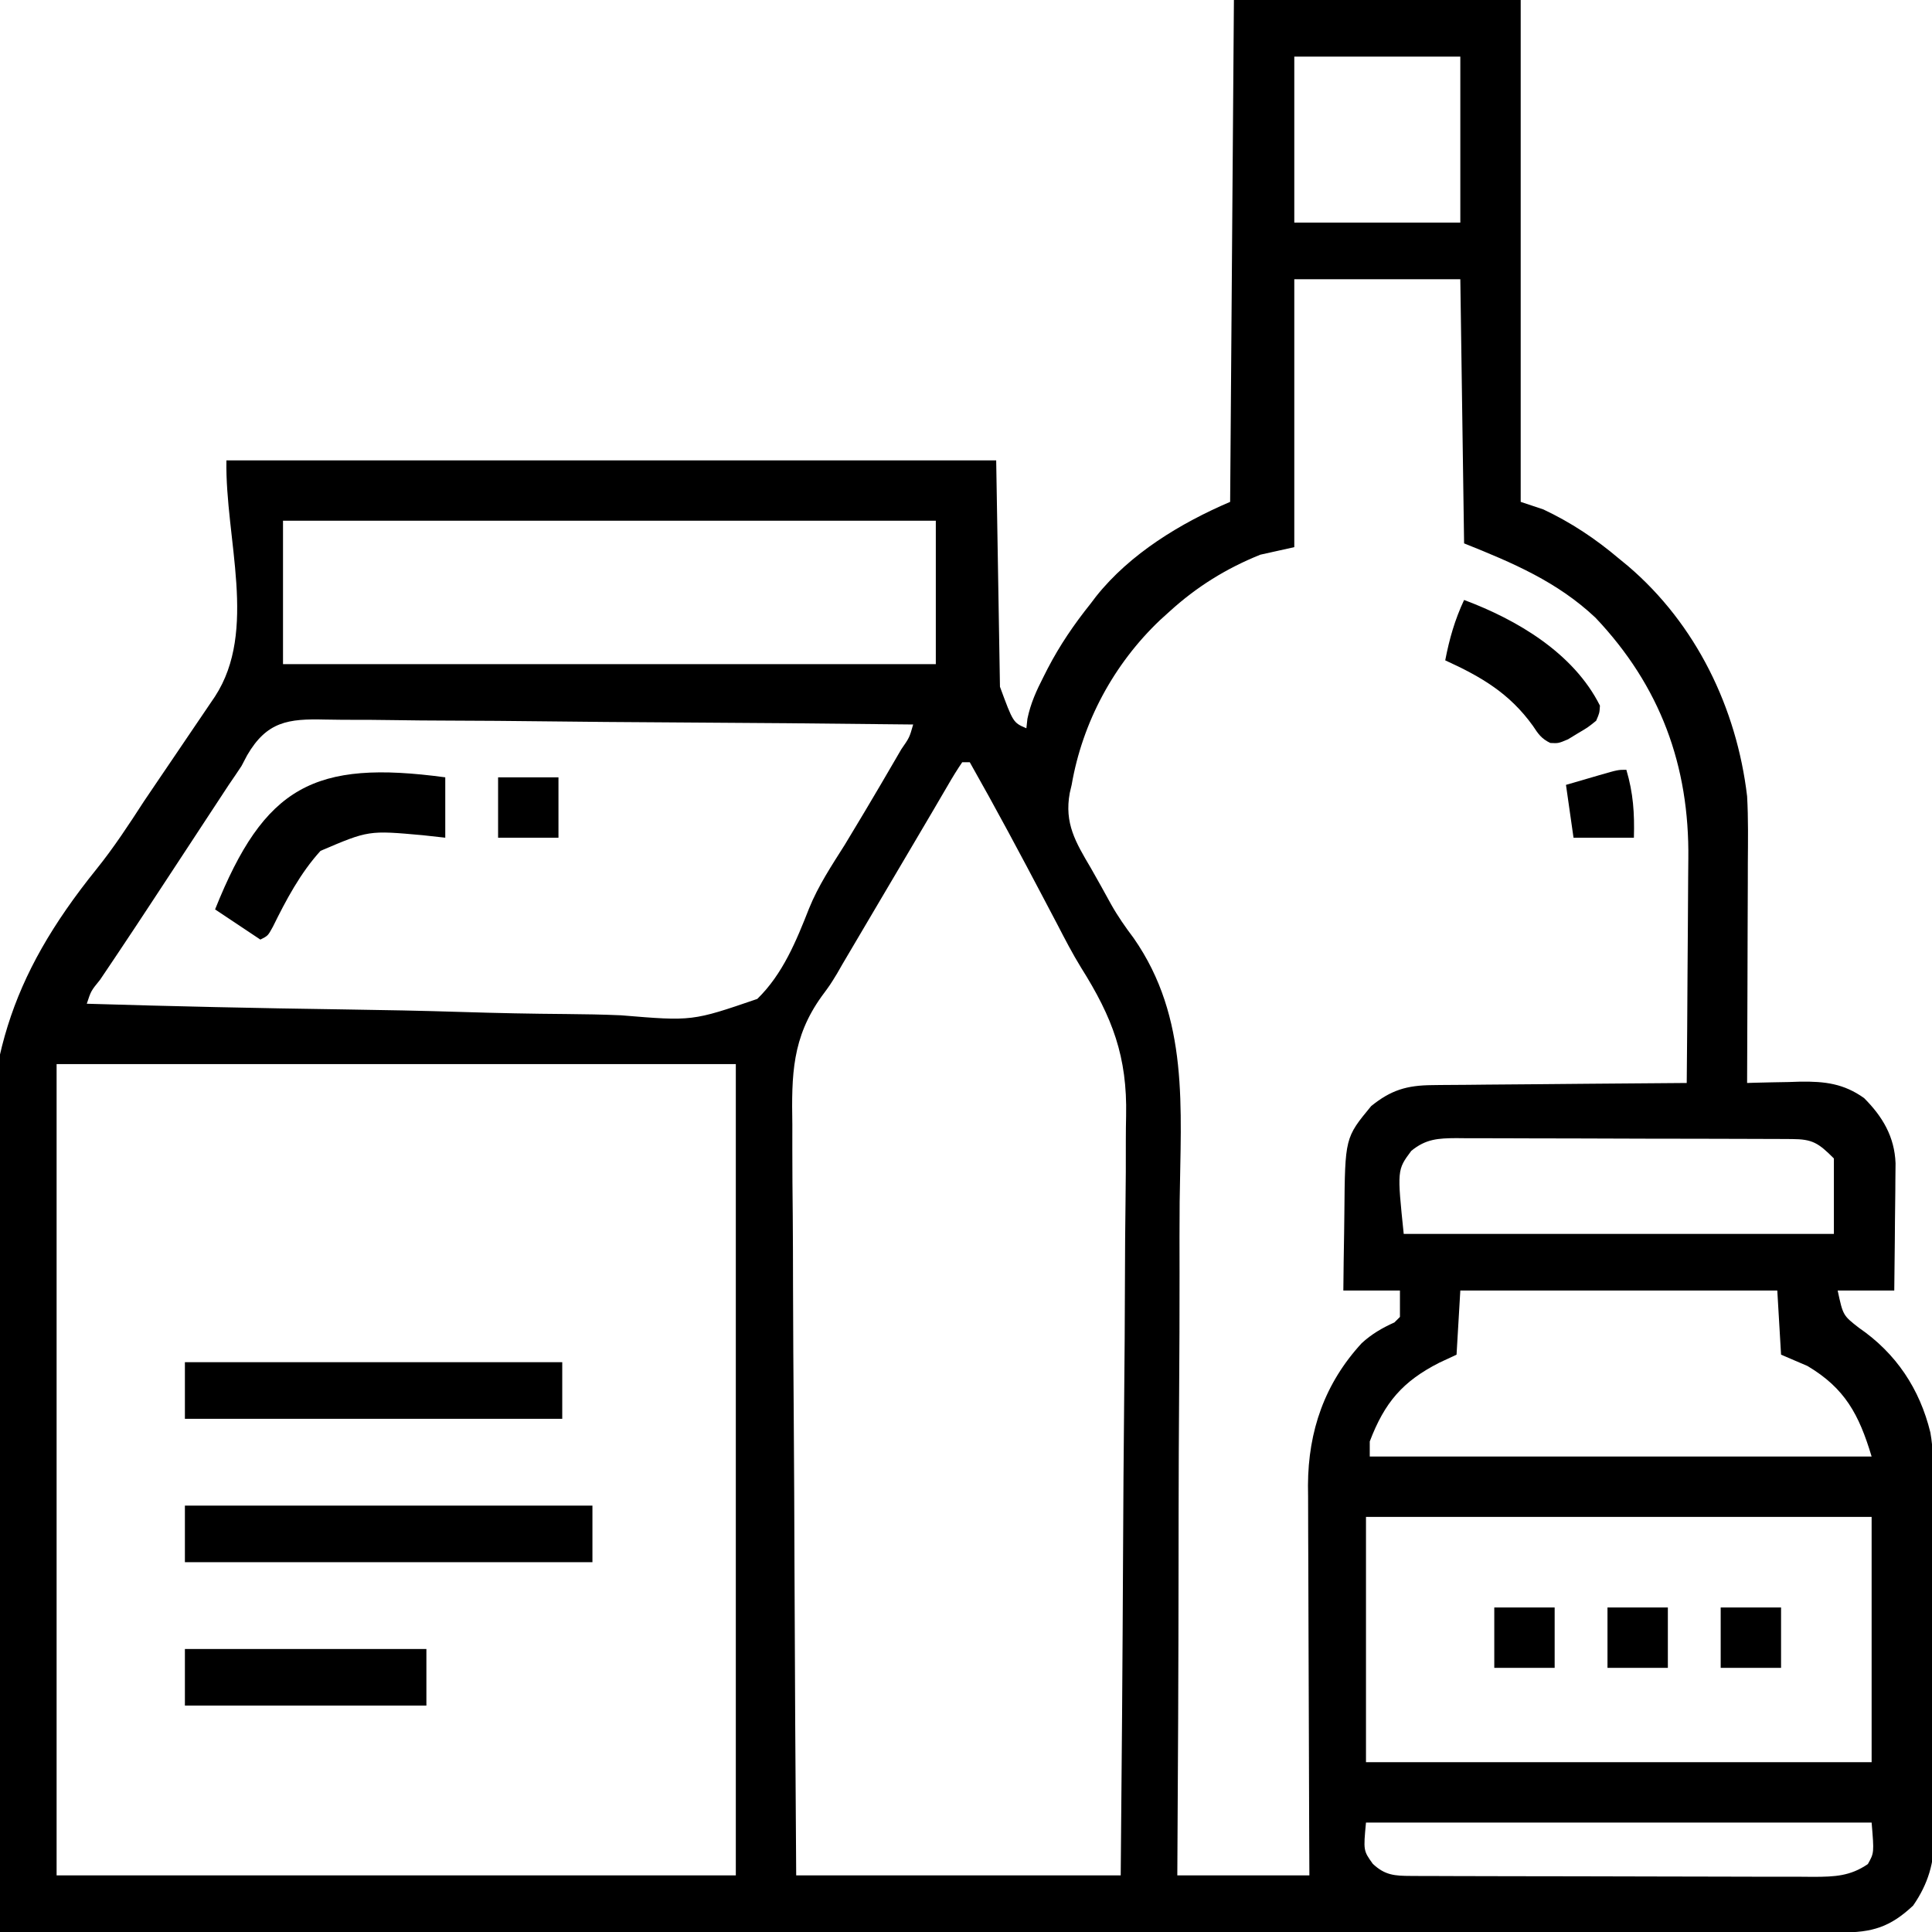
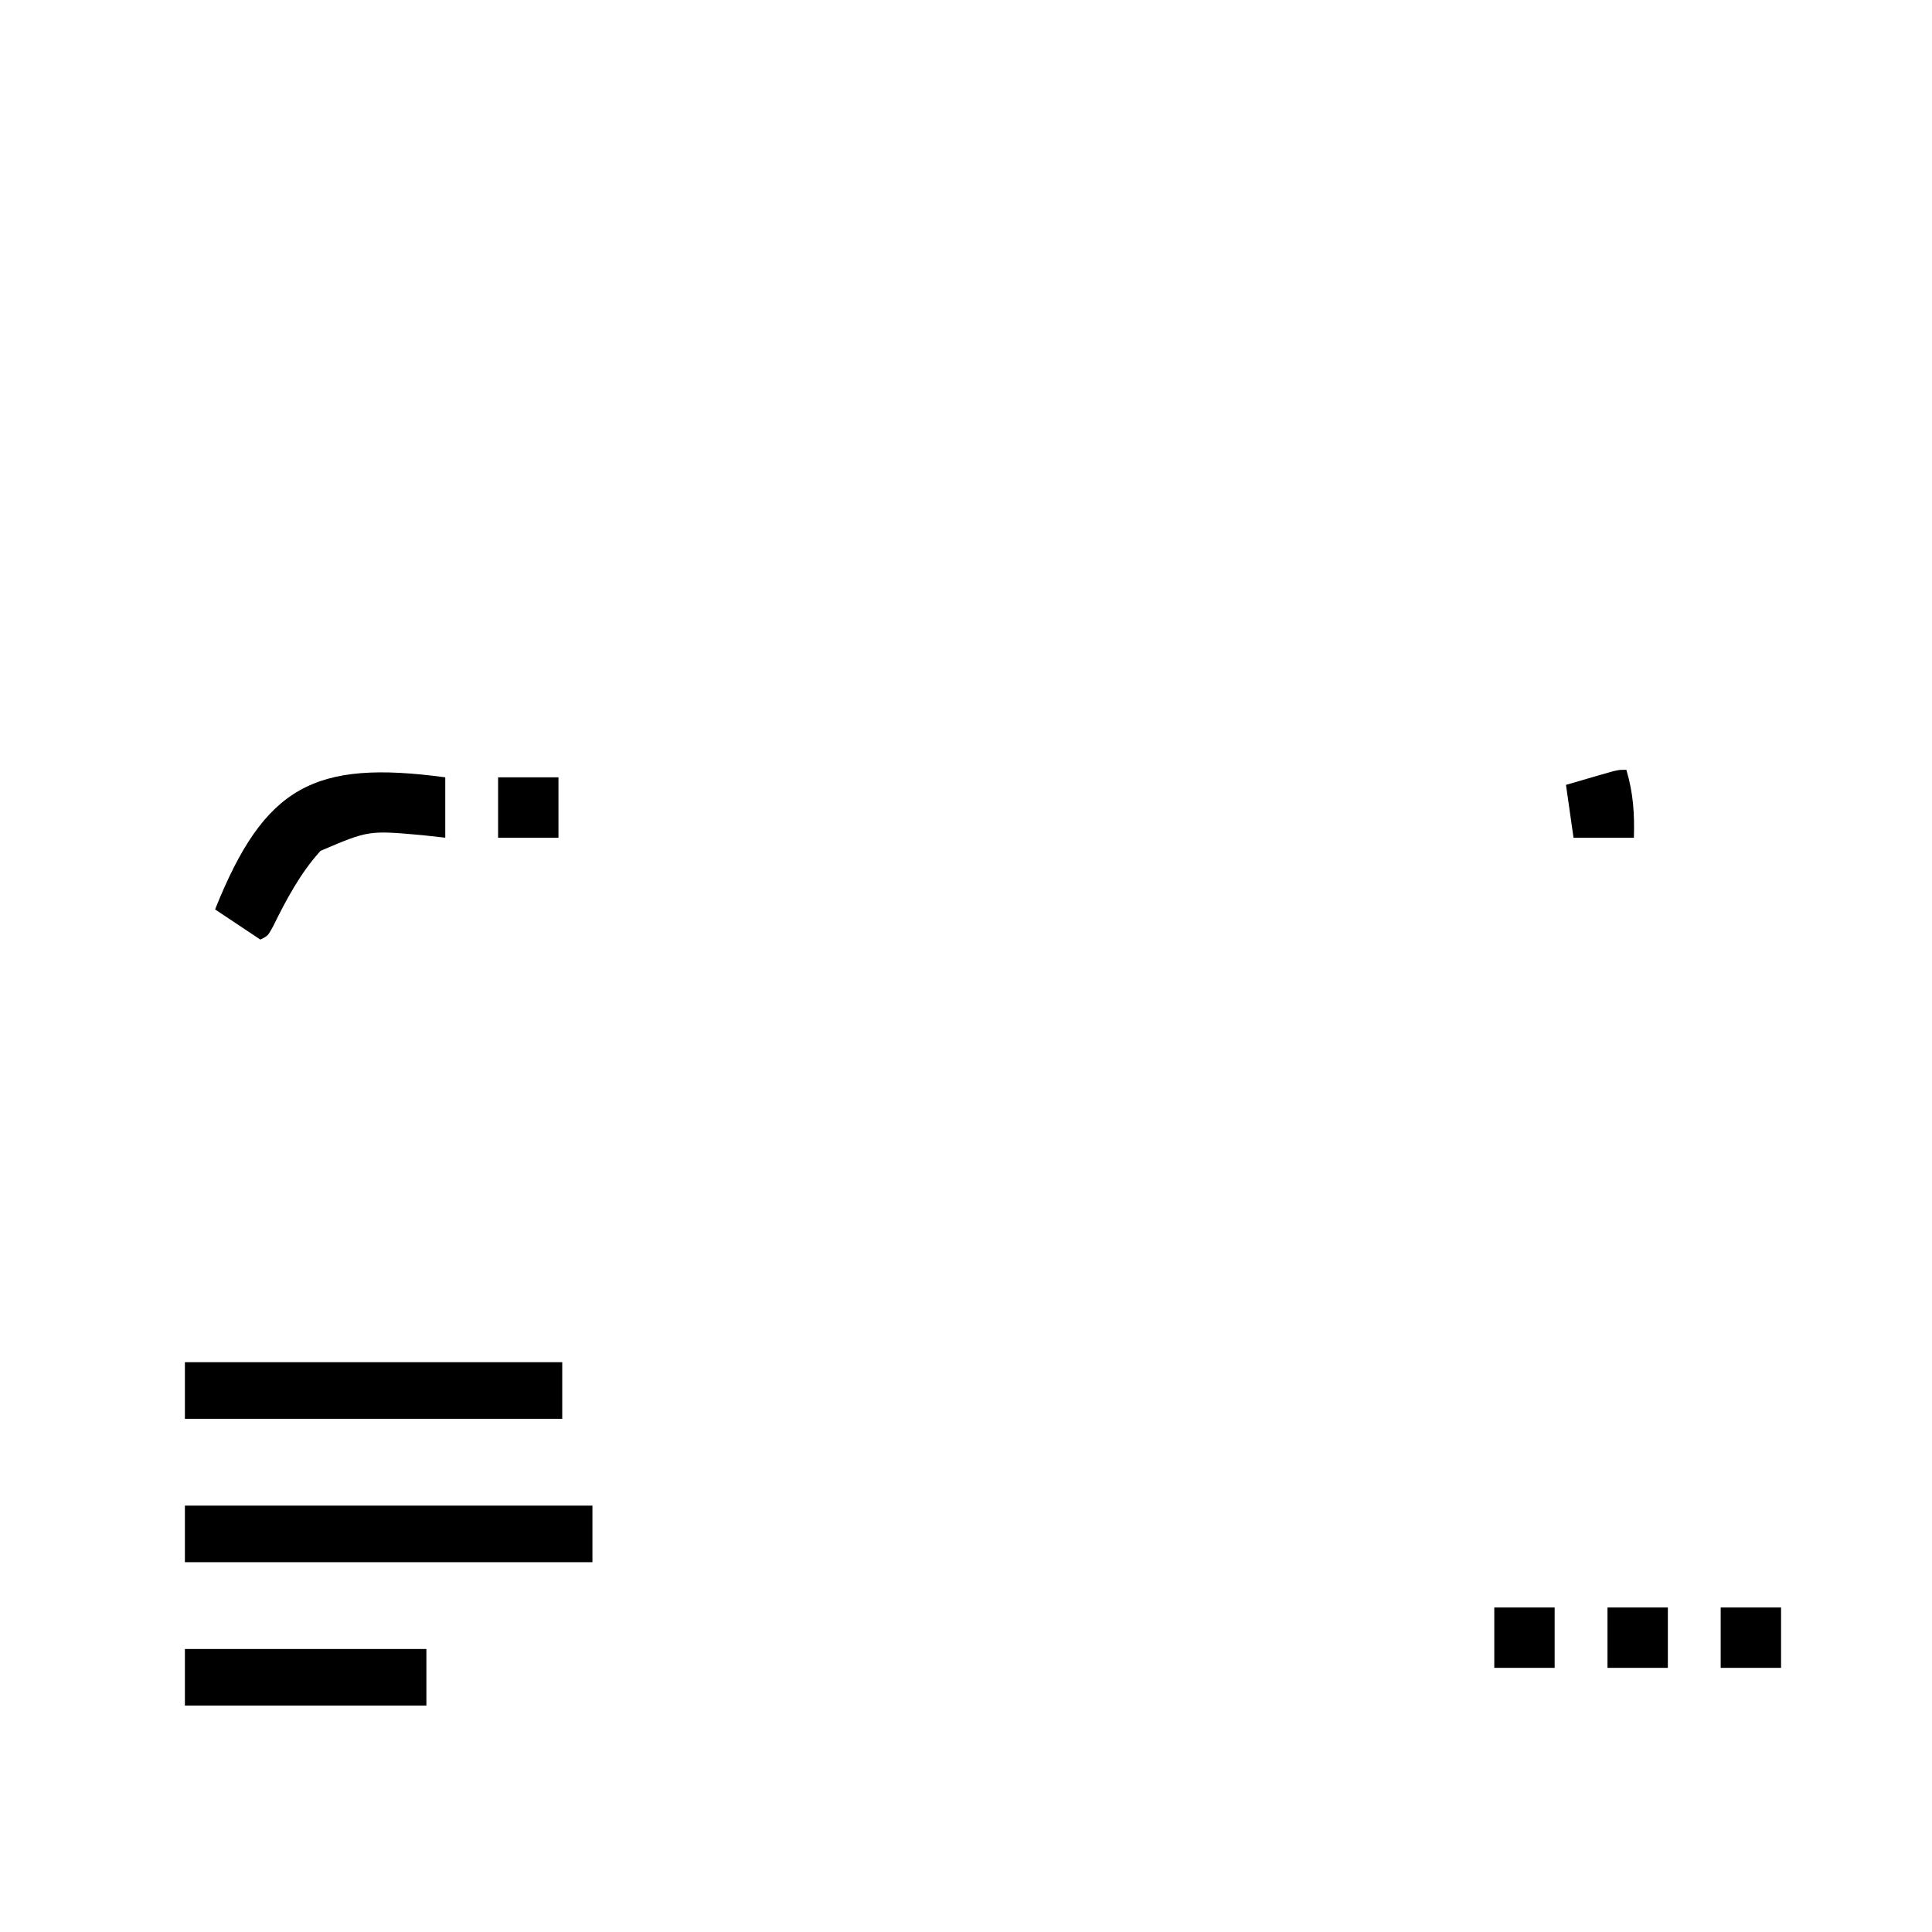
<svg xmlns="http://www.w3.org/2000/svg" width="512" height="512">
-   <path d="M0 0 C25.08 0 50.16 0 76 0 C76 43.89 76 87.78 76 133 C77.98 133.66 79.96 134.32 82 135 C89.357 138.469 95.803 142.762 102 148 C102.813 148.668 103.627 149.335 104.465 150.023 C122.493 165.412 133.236 187.64 136 211 C136.337 216.925 136.234 222.865 136.195 228.797 C136.192 230.484 136.189 232.17 136.187 233.857 C136.179 238.256 136.16 242.656 136.137 247.055 C136.117 251.56 136.108 256.065 136.098 260.57 C136.076 269.38 136.042 278.19 136 287 C136.655 286.979 137.31 286.958 137.984 286.937 C140.989 286.853 143.994 286.801 147 286.75 C148.03 286.716 149.06 286.683 150.121 286.648 C156.637 286.565 161.603 287.158 167 291 C171.931 295.931 175.082 301.278 175.341 308.283 C175.34 309.854 175.324 311.425 175.293 312.996 C175.289 313.83 175.284 314.663 175.28 315.522 C175.263 318.161 175.226 320.799 175.188 323.438 C175.172 325.236 175.159 327.035 175.146 328.834 C175.114 333.223 175.062 337.611 175 342 C170.05 342 165.1 342 160 342 C161.414 348.596 161.414 348.596 165.625 351.875 C175.48 358.636 181.746 368.048 184.57 379.628 C185.381 384.101 185.303 388.589 185.306 393.123 C185.315 394.21 185.323 395.297 185.332 396.417 C185.356 399.994 185.364 403.571 185.371 407.148 C185.38 409.647 185.389 412.145 185.398 414.643 C185.415 419.873 185.423 425.103 185.426 430.333 C185.429 435.691 185.45 441.048 185.487 446.406 C185.531 452.893 185.551 459.379 185.552 465.866 C185.556 468.331 185.569 470.796 185.59 473.26 C185.617 476.713 185.612 480.165 185.599 483.619 C185.622 485.131 185.622 485.131 185.644 486.674 C185.572 493.685 184.019 499.184 180 505 C173.921 510.704 169.159 512.151 160.885 512.123 C160.044 512.124 159.203 512.125 158.336 512.127 C155.494 512.129 152.652 512.125 149.809 512.12 C147.761 512.121 145.712 512.122 143.664 512.123 C138.015 512.125 132.367 512.121 126.718 512.116 C120.635 512.112 114.551 512.113 108.467 512.114 C97.92 512.114 87.373 512.111 76.826 512.106 C65.761 512.1 54.697 512.096 43.633 512.095 C42.602 512.095 42.602 512.095 41.55 512.095 C38.059 512.094 34.568 512.094 31.077 512.094 C6.338 512.092 -18.401 512.085 -43.14 512.075 C-67.177 512.066 -91.214 512.059 -115.251 512.055 C-116.362 512.055 -116.362 512.055 -117.495 512.055 C-124.933 512.053 -132.371 512.052 -139.809 512.051 C-154.961 512.048 -170.113 512.045 -185.266 512.042 C-186.311 512.042 -186.311 512.042 -187.377 512.042 C-233.918 512.033 -280.459 512.017 -327 512 C-327.666 481.921 -328.177 451.843 -328.481 421.759 C-328.517 418.18 -328.555 414.602 -328.593 411.023 C-328.601 410.311 -328.608 409.599 -328.616 408.865 C-328.741 397.44 -328.969 386.02 -329.237 374.598 C-329.512 362.814 -329.67 351.033 -329.729 339.246 C-329.764 332.65 -329.851 326.062 -330.066 319.47 C-331.227 282.413 -324.833 259.357 -301.413 230.307 C-296.816 224.589 -292.843 218.522 -288.859 212.367 C-287.641 210.557 -286.419 208.749 -285.191 206.945 C-284.626 206.112 -284.06 205.278 -283.477 204.419 C-282.907 203.579 -282.337 202.74 -281.75 201.875 C-279.886 199.125 -278.022 196.374 -276.16 193.622 C-275.038 191.965 -273.915 190.309 -272.791 188.654 C-272.304 187.935 -271.817 187.217 -271.315 186.476 C-270.89 185.849 -270.464 185.223 -270.026 184.577 C-258.636 167.073 -267.354 142.88 -267 122 C-199.68 122 -132.36 122 -63 122 C-62.67 141.8 -62.34 161.6 -62 182 C-58.5 191.5 -58.5 191.5 -55 193 C-54.908 192.169 -54.817 191.337 -54.723 190.48 C-53.866 186.355 -52.344 183.044 -50.438 179.312 C-50.083 178.611 -49.728 177.91 -49.362 177.188 C-46.149 171.002 -42.359 165.442 -38 160 C-37.522 159.37 -37.044 158.739 -36.551 158.09 C-27.511 146.719 -14.167 138.643 -1 133 C-0.67 89.11 -0.34 45.22 0 0 Z M16 15 C16 29.52 16 44.04 16 59 C30.52 59 45.04 59 60 59 C60 44.48 60 29.96 60 15 C45.48 15 30.96 15 16 15 Z M16 74 C16 97.43 16 120.86 16 145 C11.545 145.99 11.545 145.99 7 147 C-2.003 150.625 -9.817 155.468 -17 162 C-17.855 162.773 -18.709 163.547 -19.59 164.344 C-31.805 175.952 -40.124 191.342 -43 208 C-43.167 208.715 -43.335 209.43 -43.508 210.167 C-44.969 218.191 -41.956 223.189 -37.938 230 C-36.123 233.195 -34.321 236.391 -32.569 239.621 C-30.777 242.819 -28.758 245.693 -26.557 248.622 C-11.802 269.793 -14.083 293.686 -14.379 318.474 C-14.439 324.767 -14.418 331.059 -14.407 337.352 C-14.398 347.884 -14.438 358.415 -14.517 368.946 C-14.597 379.779 -14.647 390.611 -14.658 401.443 C-14.659 402.115 -14.66 402.786 -14.66 403.477 C-14.664 406.846 -14.666 410.214 -14.669 413.582 C-14.691 441.389 -14.815 469.194 -15 497 C-3.45 497 8.1 497 20 497 C19.984 493.67 19.969 490.34 19.952 486.909 C19.903 475.877 19.869 464.845 19.845 453.813 C19.829 447.127 19.808 440.442 19.774 433.757 C19.741 427.299 19.723 420.841 19.715 414.383 C19.71 411.925 19.699 409.468 19.683 407.011 C19.661 403.555 19.658 400.099 19.659 396.644 C19.649 395.639 19.638 394.635 19.627 393.601 C19.689 379.182 24.078 366.599 33.863 355.957 C36.508 353.534 39.27 351.929 42.531 350.461 C43.016 349.979 43.501 349.497 44 349 C44 346.69 44 344.38 44 342 C39.05 342 34.1 342 29 342 C29.044 336.895 29.115 331.791 29.208 326.686 C29.236 324.953 29.257 323.22 29.271 321.487 C29.444 301.516 29.444 301.516 36.375 293.125 C41.63 288.871 45.83 287.624 52.566 287.568 C53.298 287.557 54.031 287.547 54.785 287.537 C57.188 287.507 59.59 287.497 61.992 287.488 C63.665 287.471 65.338 287.453 67.011 287.434 C71.4 287.386 75.79 287.357 80.179 287.33 C84.664 287.301 89.148 287.254 93.633 287.209 C102.422 287.123 111.211 287.056 120 287 C120.093 277.515 120.164 268.03 120.207 258.544 C120.228 254.138 120.256 249.732 120.302 245.326 C120.346 241.059 120.369 236.793 120.38 232.527 C120.387 230.913 120.401 229.3 120.423 227.687 C120.745 202.898 112.959 181.79 95.82 163.699 C85.706 154.16 73.892 149.157 61 144 C60.67 120.9 60.34 97.8 60 74 C45.48 74 30.96 74 16 74 Z M-252 138 C-252 150.54 -252 163.08 -252 176 C-194.91 176 -137.82 176 -79 176 C-79 163.46 -79 150.92 -79 138 C-136.09 138 -193.18 138 -252 138 Z M-261.5 200.149 C-261.995 201.09 -262.49 202.031 -263 203 C-264.109 204.679 -265.233 206.349 -266.38 208.002 C-267.49 209.689 -268.598 211.377 -269.703 213.066 C-270.307 213.985 -270.911 214.903 -271.533 215.849 C-273.441 218.752 -275.346 221.657 -277.25 224.562 C-279.134 227.432 -281.019 230.302 -282.904 233.171 C-284.138 235.048 -285.37 236.926 -286.603 238.804 C-289.582 243.341 -292.575 247.869 -295.596 252.378 C-296.157 253.217 -296.719 254.055 -297.298 254.919 C-298.358 256.499 -299.42 258.077 -300.484 259.654 C-302.887 262.604 -302.887 262.604 -304 266 C-281.348 266.679 -258.698 267.19 -236.038 267.503 C-225.515 267.652 -214.997 267.855 -204.478 268.188 C-195.302 268.478 -186.13 268.664 -176.949 268.729 C-172.091 268.766 -167.246 268.854 -162.392 269.066 C-143.552 270.633 -143.552 270.633 -126.313 264.726 C-119.554 258.152 -115.976 249.355 -112.582 240.732 C-110.146 234.712 -106.583 229.35 -103.125 223.875 C-101.903 221.854 -100.685 219.831 -99.473 217.805 C-98.894 216.84 -98.315 215.876 -97.719 214.882 C-94.969 210.272 -92.257 205.642 -89.562 201 C-89.095 200.198 -88.628 199.396 -88.147 198.57 C-85.988 195.462 -85.988 195.462 -85 192 C-107.027 191.743 -129.053 191.549 -151.081 191.43 C-161.31 191.373 -171.537 191.296 -181.765 191.17 C-190.68 191.06 -199.595 190.99 -208.512 190.965 C-213.232 190.951 -217.951 190.917 -222.671 190.837 C-227.117 190.762 -231.56 190.739 -236.007 190.756 C-237.636 190.753 -239.264 190.731 -240.893 190.689 C-250.629 190.448 -256.285 191.195 -261.5 200.149 Z M-72 202 C-73.371 204.014 -74.601 206.016 -75.812 208.125 C-76.202 208.789 -76.592 209.453 -76.993 210.136 C-77.862 211.617 -78.727 213.099 -79.59 214.583 C-81.584 218.001 -83.602 221.404 -85.619 224.808 C-88.418 229.535 -91.208 234.268 -94 239 C-96.249 242.813 -98.499 246.625 -100.75 250.438 C-101.244 251.275 -101.738 252.113 -102.247 252.977 C-102.738 253.808 -103.229 254.64 -103.734 255.496 C-104.208 256.323 -104.682 257.149 -105.17 258.001 C-107 261 -107 261 -109.252 264.046 C-117.111 274.993 -117.238 284.859 -117.022 297.99 C-117.019 300.17 -117.021 302.349 -117.026 304.529 C-117.028 310.402 -116.976 316.274 -116.913 322.147 C-116.856 328.301 -116.851 334.455 -116.84 340.609 C-116.812 352.243 -116.739 363.876 -116.648 375.51 C-116.547 388.763 -116.498 402.015 -116.453 415.268 C-116.359 442.513 -116.194 469.756 -116 497 C-87.62 497 -59.24 497 -30 497 C-29.728 468.565 -29.508 440.131 -29.378 411.695 C-29.317 398.49 -29.233 385.286 -29.095 372.081 C-28.975 360.563 -28.898 349.045 -28.871 337.526 C-28.855 331.435 -28.819 325.345 -28.731 319.254 C-28.649 313.503 -28.625 307.755 -28.643 302.003 C-28.639 299.909 -28.616 297.816 -28.57 295.722 C-28.238 280.044 -32.182 269.643 -40.513 256.418 C-42.784 252.726 -44.771 248.897 -46.758 245.047 C-47.487 243.659 -48.218 242.273 -48.95 240.886 C-49.306 240.209 -49.662 239.531 -50.029 238.833 C-56.533 226.468 -63.109 214.154 -70 202 C-70.66 202 -71.32 202 -72 202 Z M-312 282 C-312 352.95 -312 423.9 -312 497 C-252.6 497 -193.2 497 -132 497 C-132 426.05 -132 355.1 -132 282 C-191.4 282 -250.8 282 -312 282 Z M47 305 C43.243 310.034 43.243 310.034 45 327 C82.62 327 120.24 327 159 327 C159 320.4 159 313.8 159 307 C154.893 302.893 153.332 301.882 147.876 301.86 C147.038 301.854 146.2 301.848 145.336 301.842 C144.42 301.841 143.503 301.84 142.559 301.839 C141.591 301.834 140.624 301.829 139.626 301.824 C136.42 301.809 133.214 301.802 130.008 301.797 C127.782 301.791 125.556 301.785 123.331 301.78 C118.662 301.769 113.993 301.763 109.324 301.76 C103.339 301.754 97.355 301.73 91.37 301.702 C86.772 301.683 82.174 301.678 77.576 301.676 C75.369 301.673 73.163 301.665 70.957 301.652 C67.871 301.635 64.786 301.637 61.7 301.644 C60.787 301.634 59.875 301.625 58.935 301.616 C54.147 301.647 50.85 301.824 47 305 Z M60 342 C59.67 347.61 59.34 353.22 59 359 C57.494 359.701 55.989 360.402 54.438 361.125 C44.726 366.07 39.936 371.649 36 382 C36 383.32 36 384.64 36 386 C79.89 386 123.78 386 169 386 C165.644 374.815 161.93 367.916 152 362 C149.69 361.01 147.38 360.02 145 359 C144.67 353.39 144.34 347.78 144 342 C116.28 342 88.56 342 60 342 Z M35 402 C35 423.45 35 444.9 35 467 C79.22 467 123.44 467 169 467 C169 445.55 169 424.1 169 402 C124.78 402 80.56 402 35 402 Z M35 483 C34.3 490.441 34.3 490.441 36.812 493.938 C40.034 496.975 42.628 497.126 46.876 497.14 C48.384 497.149 48.384 497.149 49.922 497.158 C51.575 497.159 51.575 497.159 53.261 497.161 C54.422 497.166 55.583 497.171 56.78 497.176 C60.631 497.191 64.481 497.198 68.332 497.203 C70.329 497.207 72.325 497.212 74.322 497.216 C79.887 497.228 85.451 497.235 91.016 497.239 C98.206 497.243 105.397 497.261 112.588 497.29 C118.15 497.312 123.712 497.322 129.274 497.323 C132.594 497.324 135.914 497.331 139.234 497.348 C142.94 497.365 146.645 497.363 150.351 497.356 C151.447 497.366 152.542 497.375 153.671 497.384 C159.165 497.354 163.308 497.221 168 494 C169.671 491.031 169.671 491.031 169 483 C124.78 483 80.56 483 35 483 Z " fill="#000000" transform="translate(327,0)" />
  <path d="M0 0 C35.64 0 71.28 0 108 0 C108 4.95 108 9.9 108 15 C72.36 15 36.72 15 0 15 C0 10.05 0 5.1 0 0 Z " fill="#000000" transform="translate(49,399)" />
  <path d="M0 0 C33 0 66 0 100 0 C100 4.95 100 9.9 100 15 C67 15 34 15 0 15 C0 10.05 0 5.1 0 0 Z " fill="#000000" transform="translate(49,361)" />
  <path d="M0 0 C0 5.28 0 10.56 0 16 C-1.968 15.782 -3.937 15.564 -5.965 15.34 C-20.324 14.046 -20.324 14.046 -33.057 19.485 C-38.405 25.358 -42.197 32.527 -45.688 39.607 C-47 42 -47 42 -49 43 C-52.96 40.36 -56.92 37.72 -61 35 C-47.925 2.311 -34.784 -4.686 0 0 Z " fill="#000000" transform="translate(118,206)" />
  <path d="M0 0 C21.12 0 42.24 0 64 0 C64 4.95 64 9.9 64 15 C42.88 15 21.76 15 0 15 C0 10.05 0 5.1 0 0 Z " fill="#000000" transform="translate(49,437)" />
-   <path d="M0 0 C13.995 5.218 29.042 14.085 36 28 C35.883 29.957 35.883 29.957 35 32 C32.855 33.738 32.855 33.738 30.188 35.312 C29.315 35.845 28.442 36.377 27.543 36.926 C25 38 25 38 22.848 37.895 C20.503 36.759 19.675 35.546 18.25 33.375 C12.065 24.759 4.569 20.354 -5 16 C-3.903 10.309 -2.459 5.254 0 0 Z " fill="#000000" transform="translate(388,159)" />
  <path d="M0 0 C1.842 6.218 2.18 11.513 2 18 C-3.28 18 -8.56 18 -14 18 C-14.66 13.38 -15.32 8.76 -16 4 C-13.709 3.33 -11.417 2.664 -9.125 2 C-8.474 1.809 -7.823 1.618 -7.152 1.422 C-2.227 0 -2.227 0 0 0 Z " fill="#000000" transform="translate(431,204)" />
  <path d="M0 0 C5.28 0 10.56 0 16 0 C16 5.28 16 10.56 16 16 C10.72 16 5.44 16 0 16 C0 10.72 0 5.44 0 0 Z " fill="#000000" transform="translate(456,426)" />
  <path d="M0 0 C5.28 0 10.56 0 16 0 C16 5.28 16 10.56 16 16 C10.72 16 5.44 16 0 16 C0 10.72 0 5.44 0 0 Z " fill="#000000" transform="translate(426,426)" />
  <path d="M0 0 C5.28 0 10.56 0 16 0 C16 5.28 16 10.56 16 16 C10.72 16 5.44 16 0 16 C0 10.72 0 5.44 0 0 Z " fill="#000000" transform="translate(396,426)" />
  <path d="M0 0 C5.28 0 10.56 0 16 0 C16 5.28 16 10.56 16 16 C10.72 16 5.44 16 0 16 C0 10.72 0 5.44 0 0 Z " fill="#000000" transform="translate(132,206)" />
</svg>